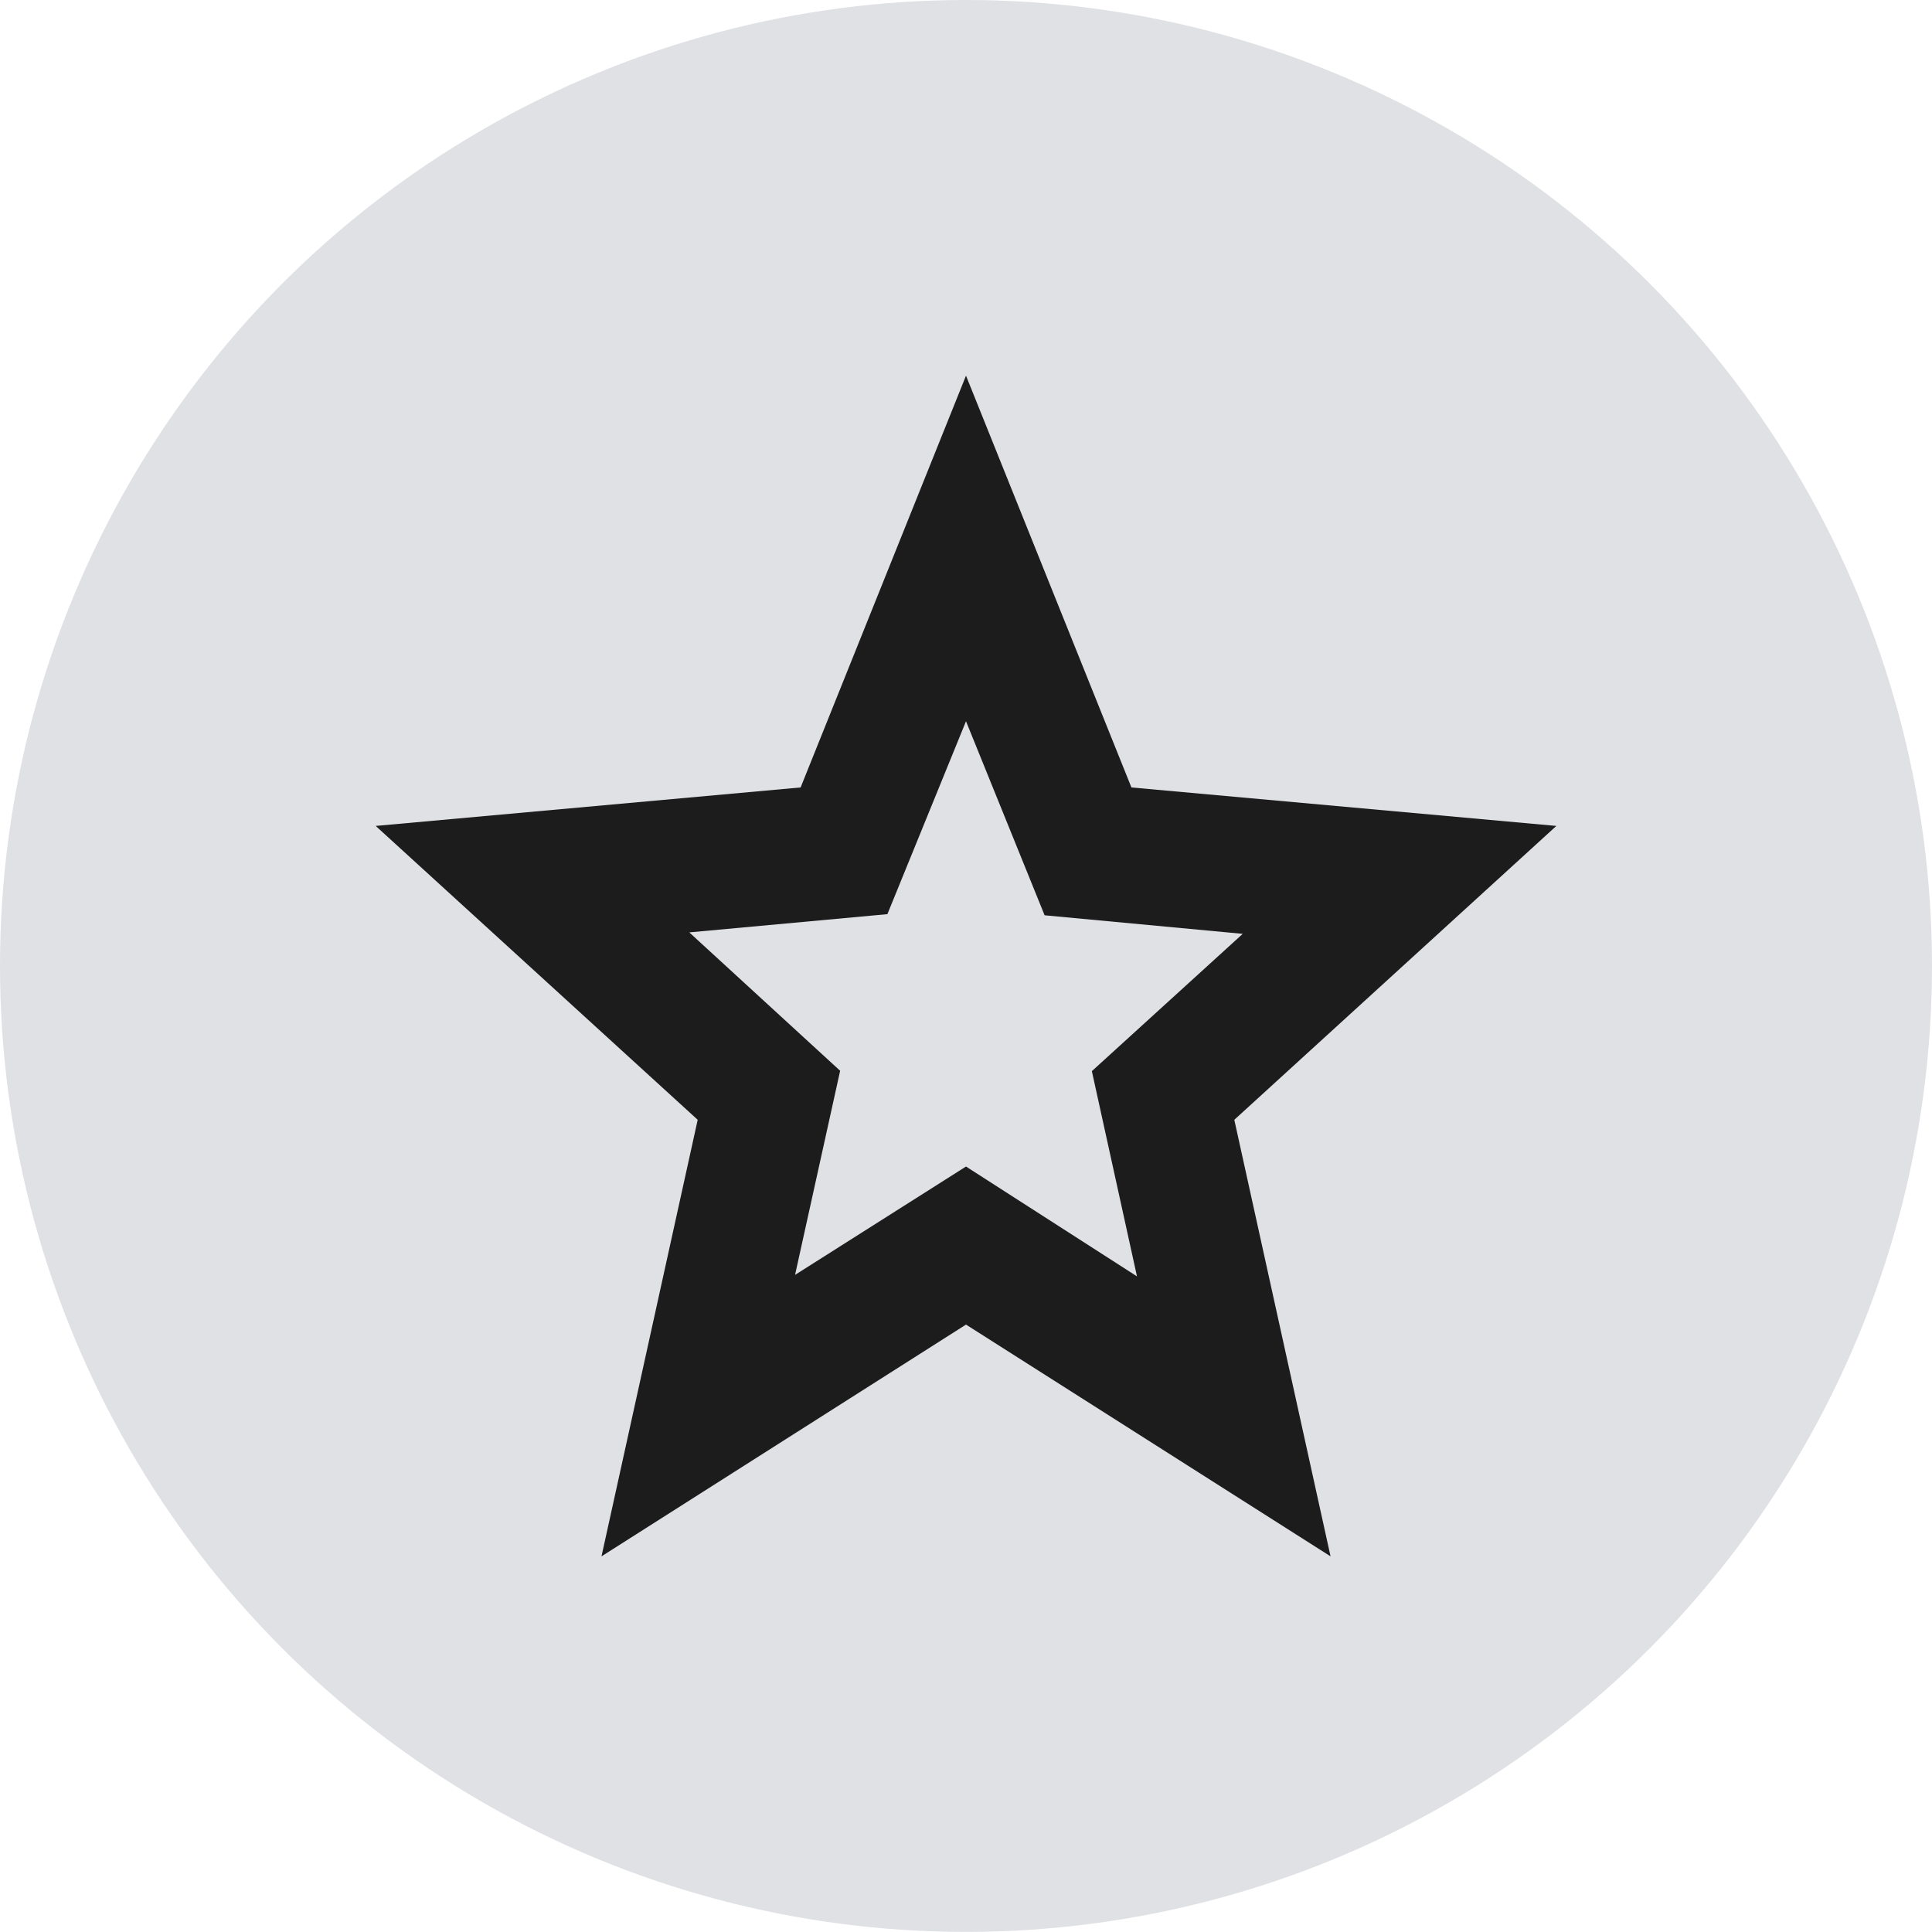
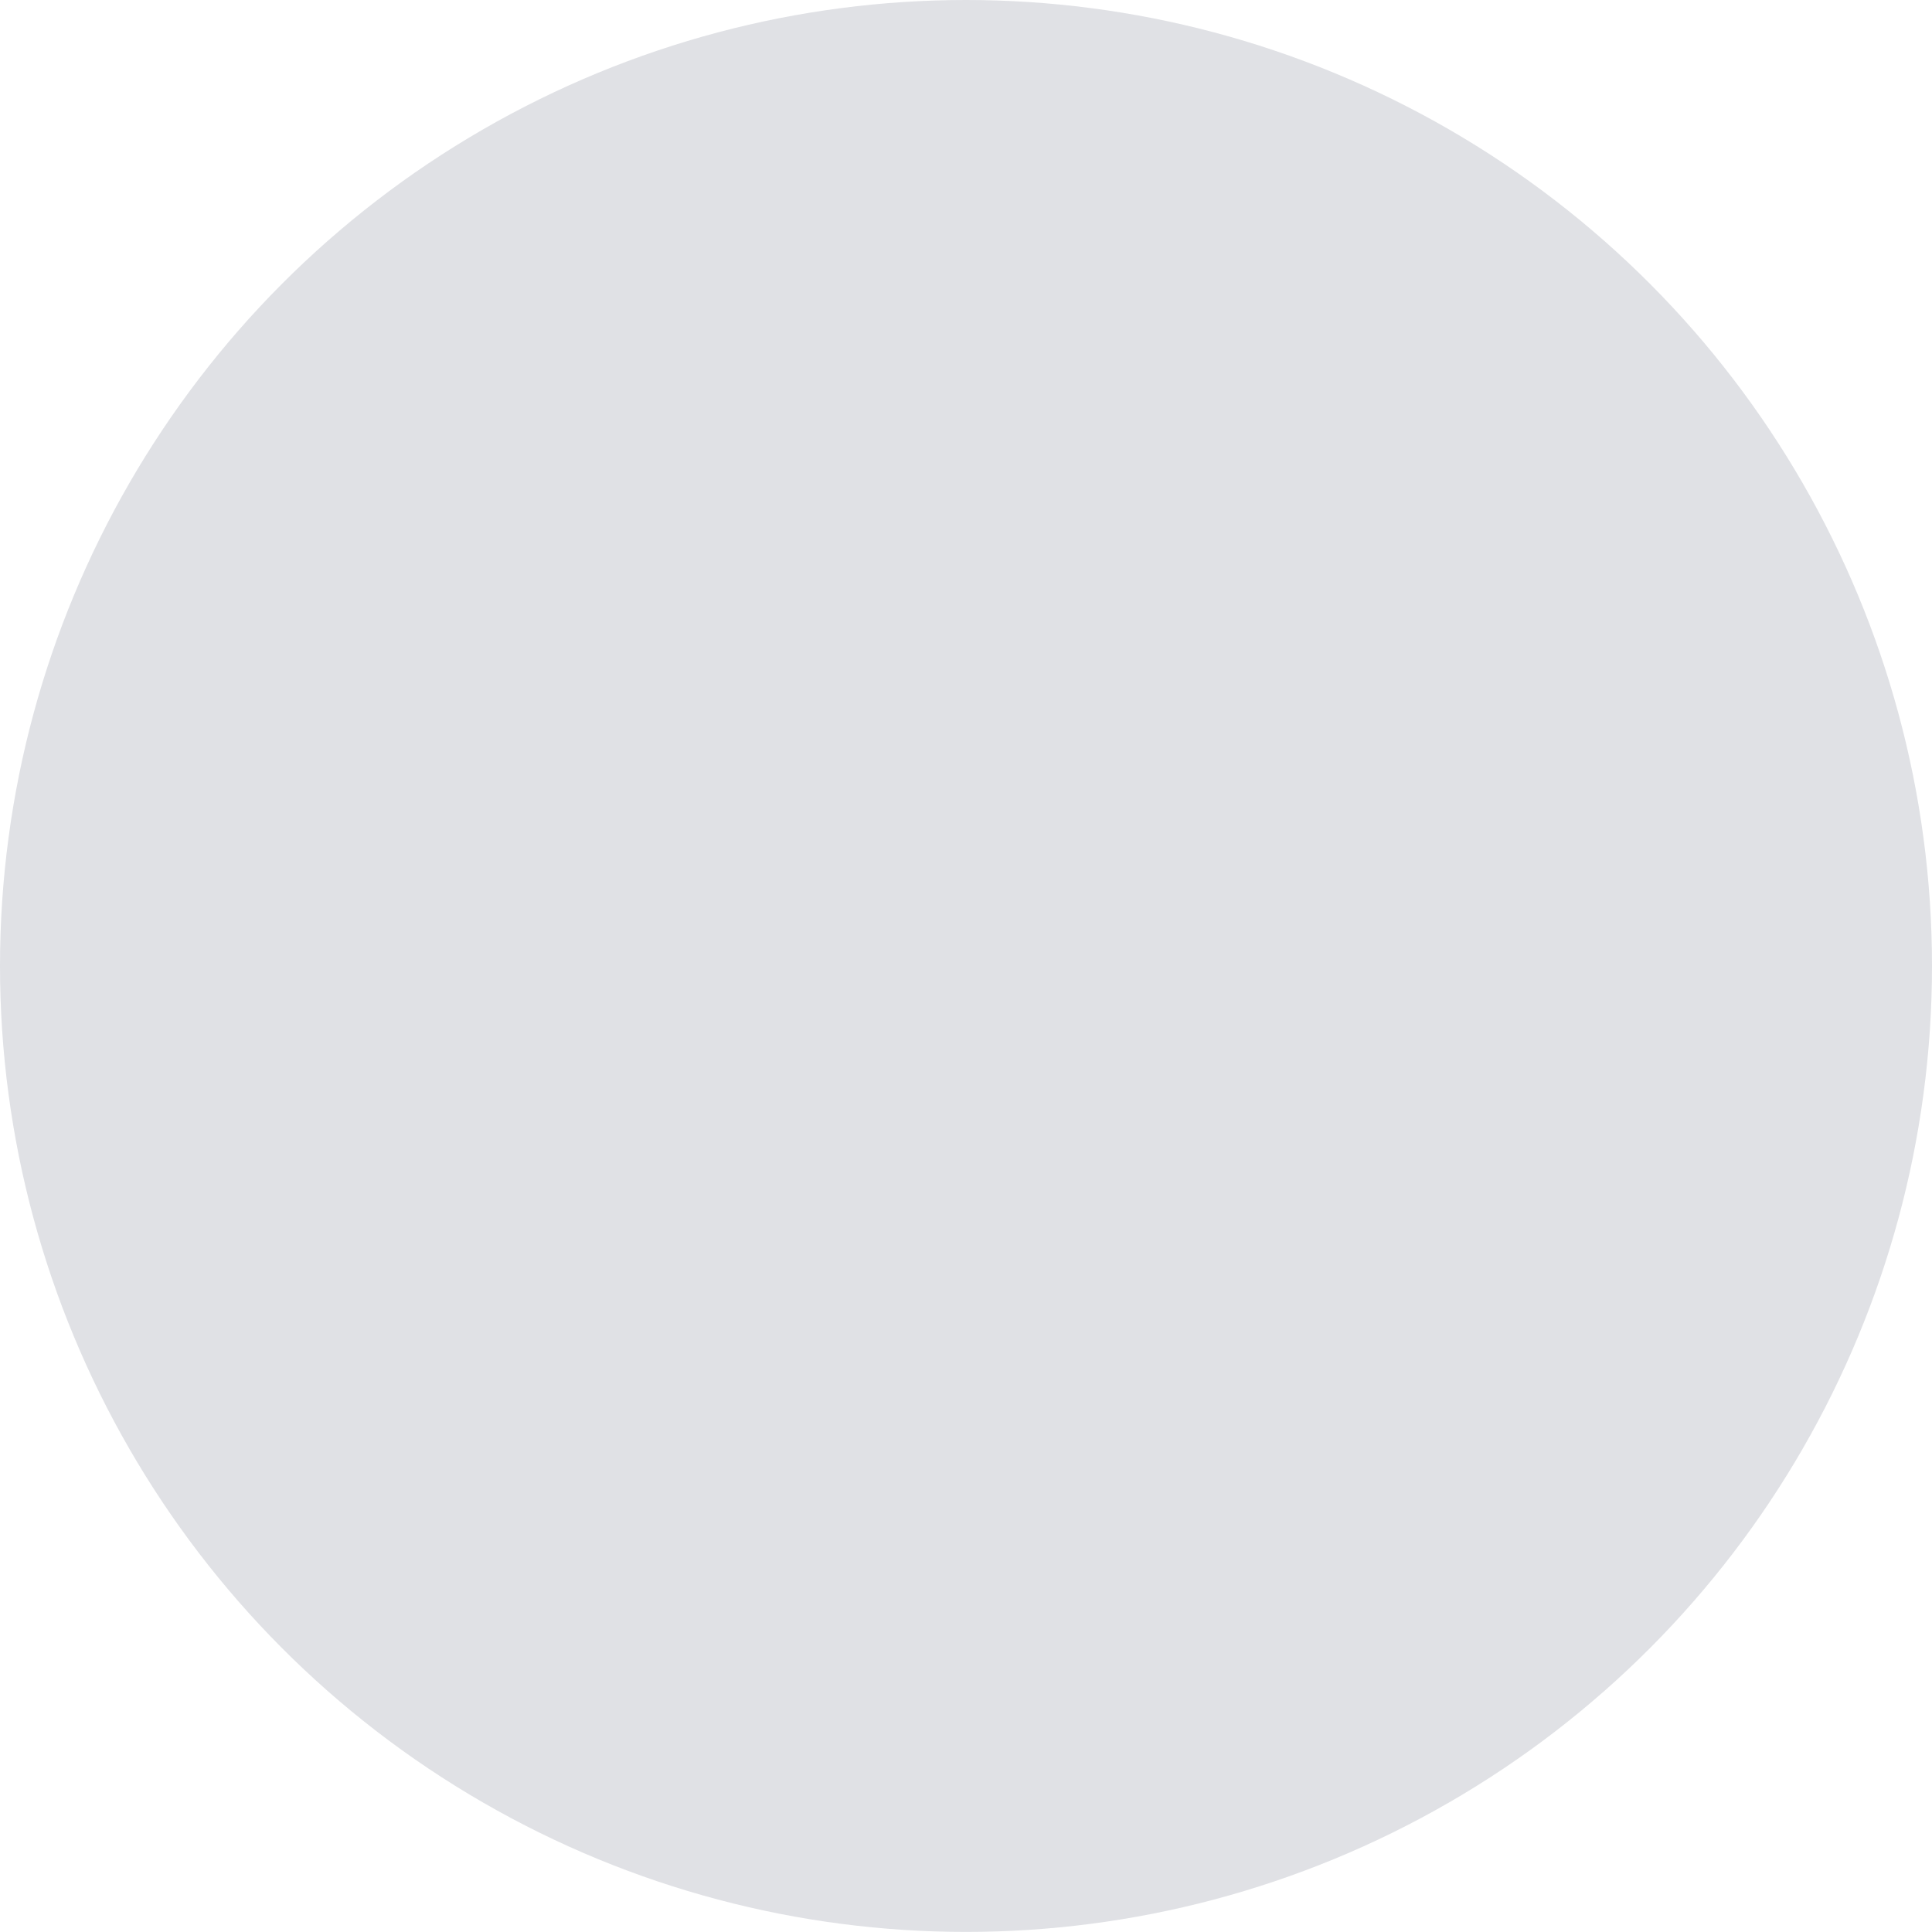
<svg xmlns="http://www.w3.org/2000/svg" width="48" height="48" viewBox="0 0 48 48" fill="none">
  <ellipse cx="24" cy="23.999" rx="24" ry="23.999" fill="#E0E1E5" />
-   <path d="M19.753 31.674L24 28.982L28.248 31.711L27.127 26.612L30.875 23.201L25.953 22.74L24 17.919L22.047 22.712L17.125 23.165L20.873 26.603L19.753 31.674ZM14.944 38.667L17.334 27.821L9.334 20.52L19.891 19.564L24 9.333L28.11 19.564L38.667 20.52L30.666 27.821L33.057 38.667L24 32.909L14.944 38.667Z" fill="#1C1C1C" />
</svg>